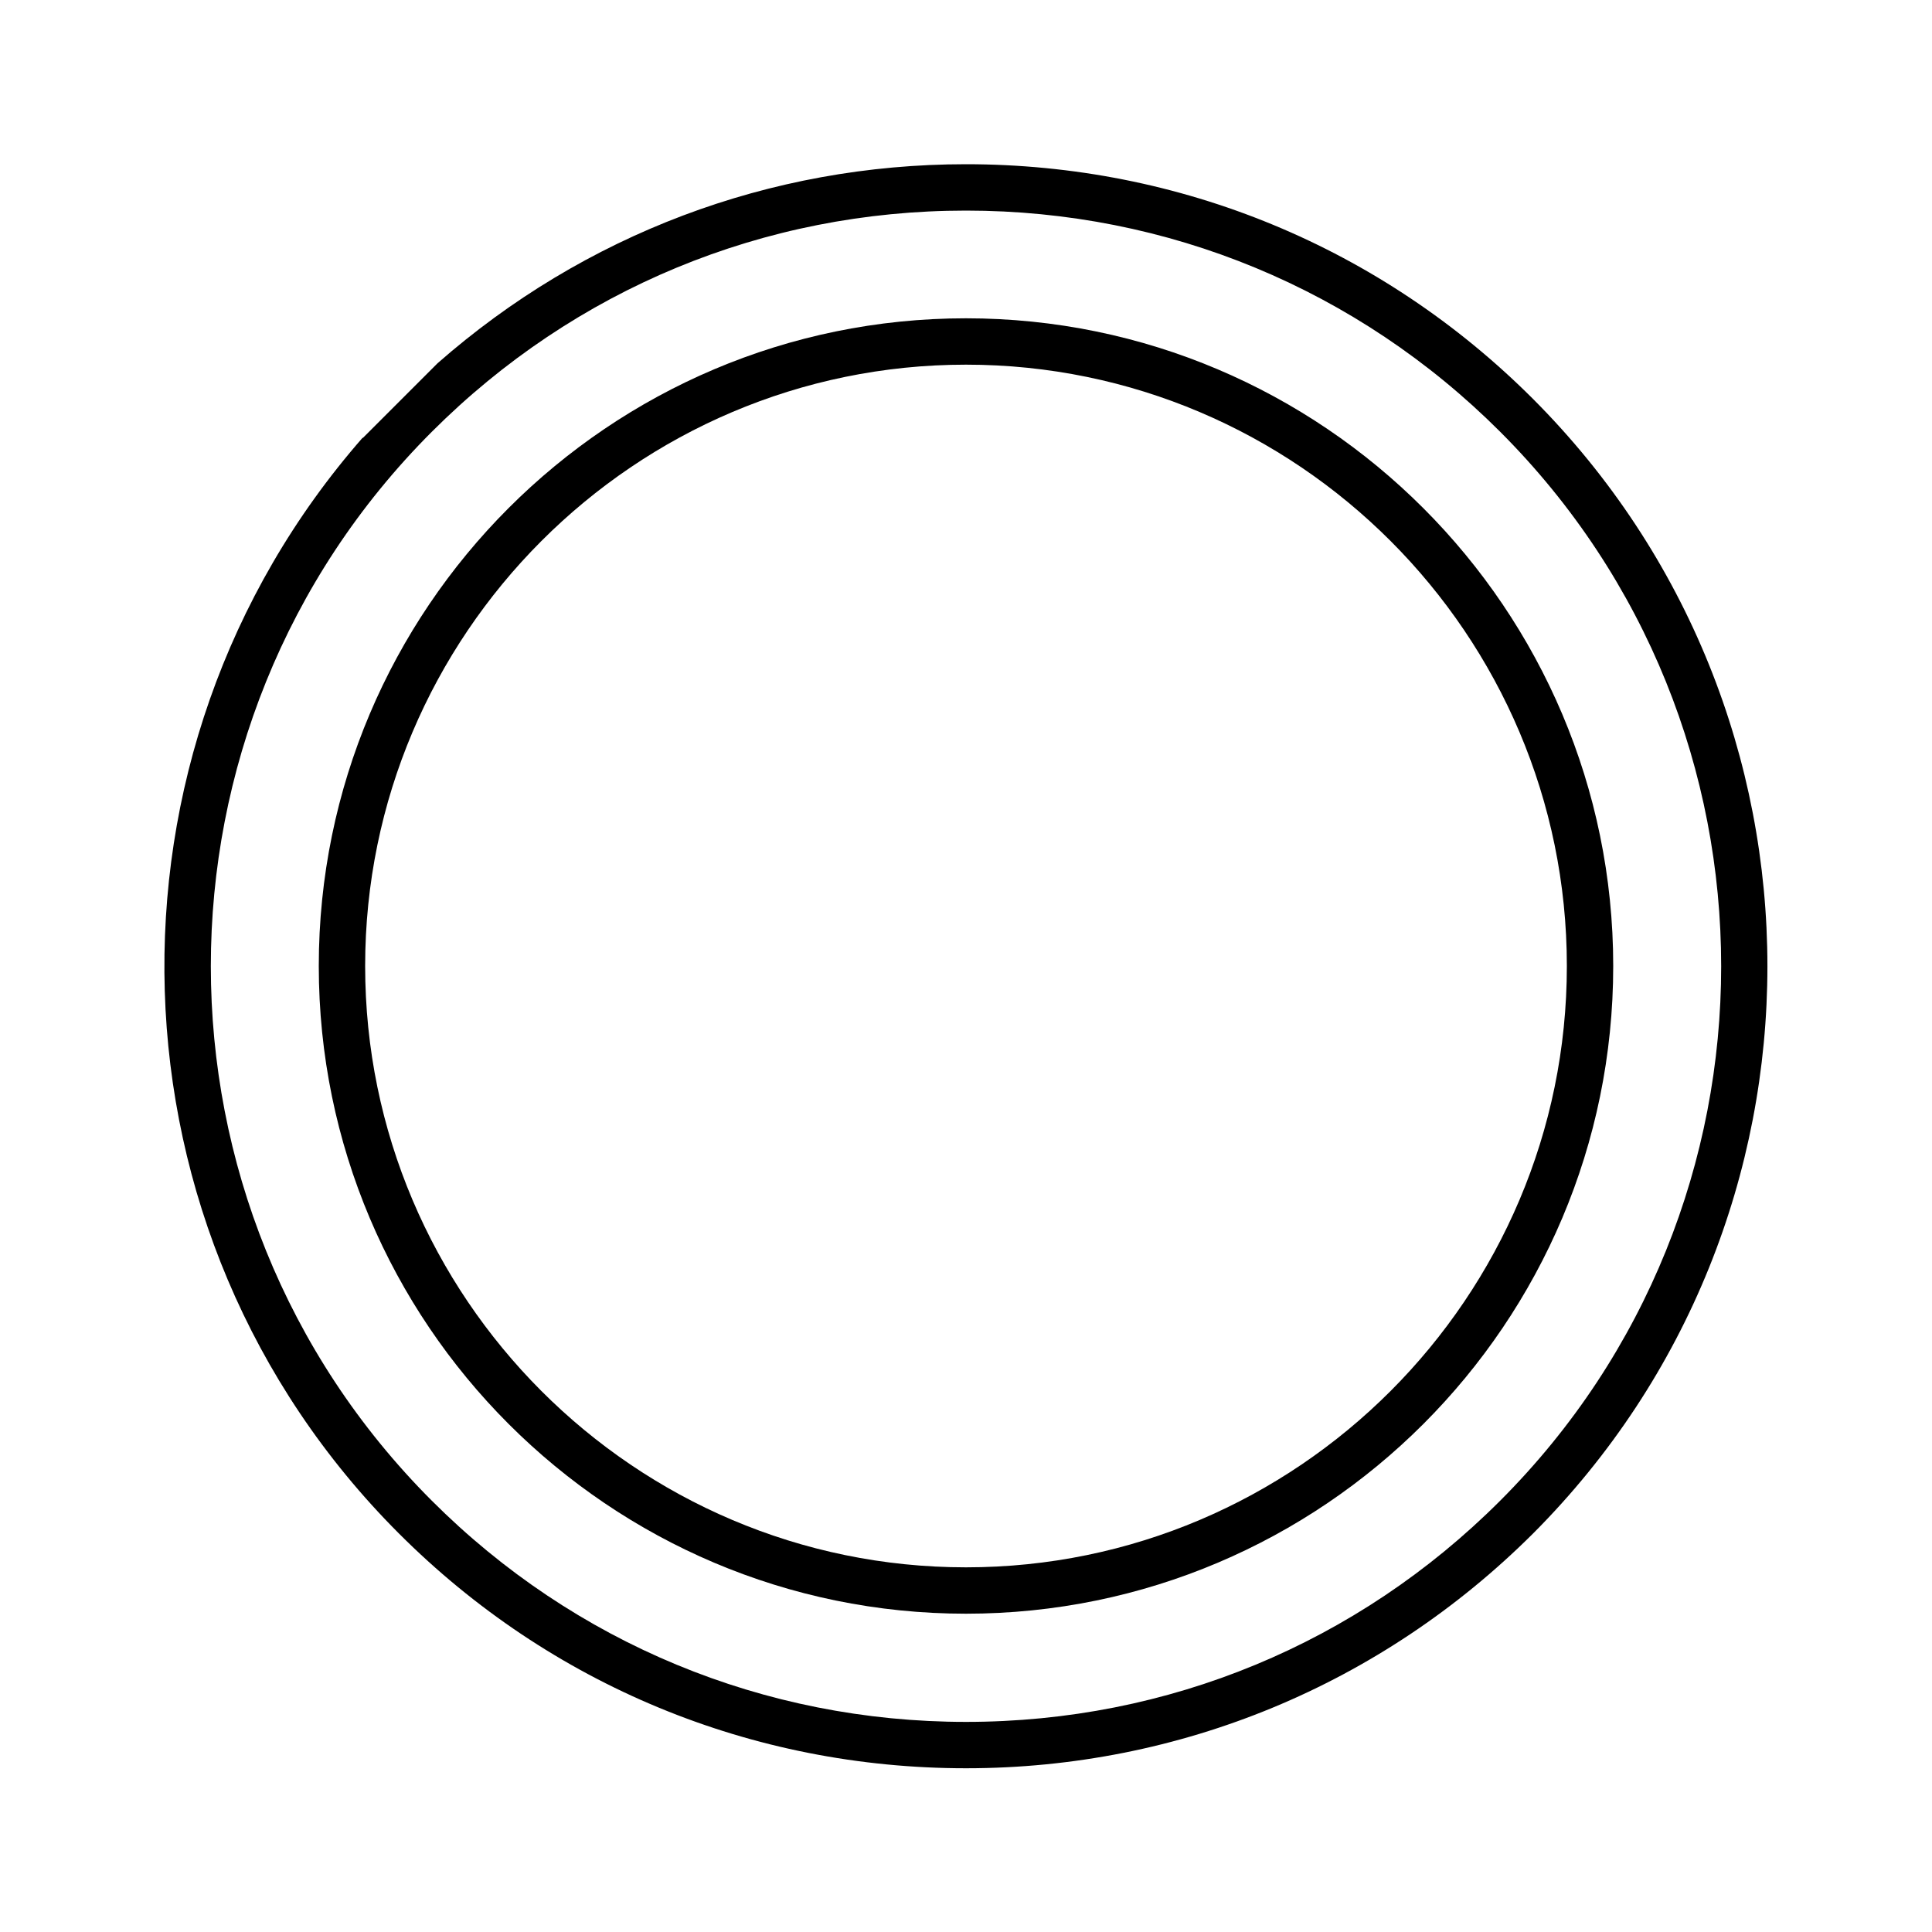
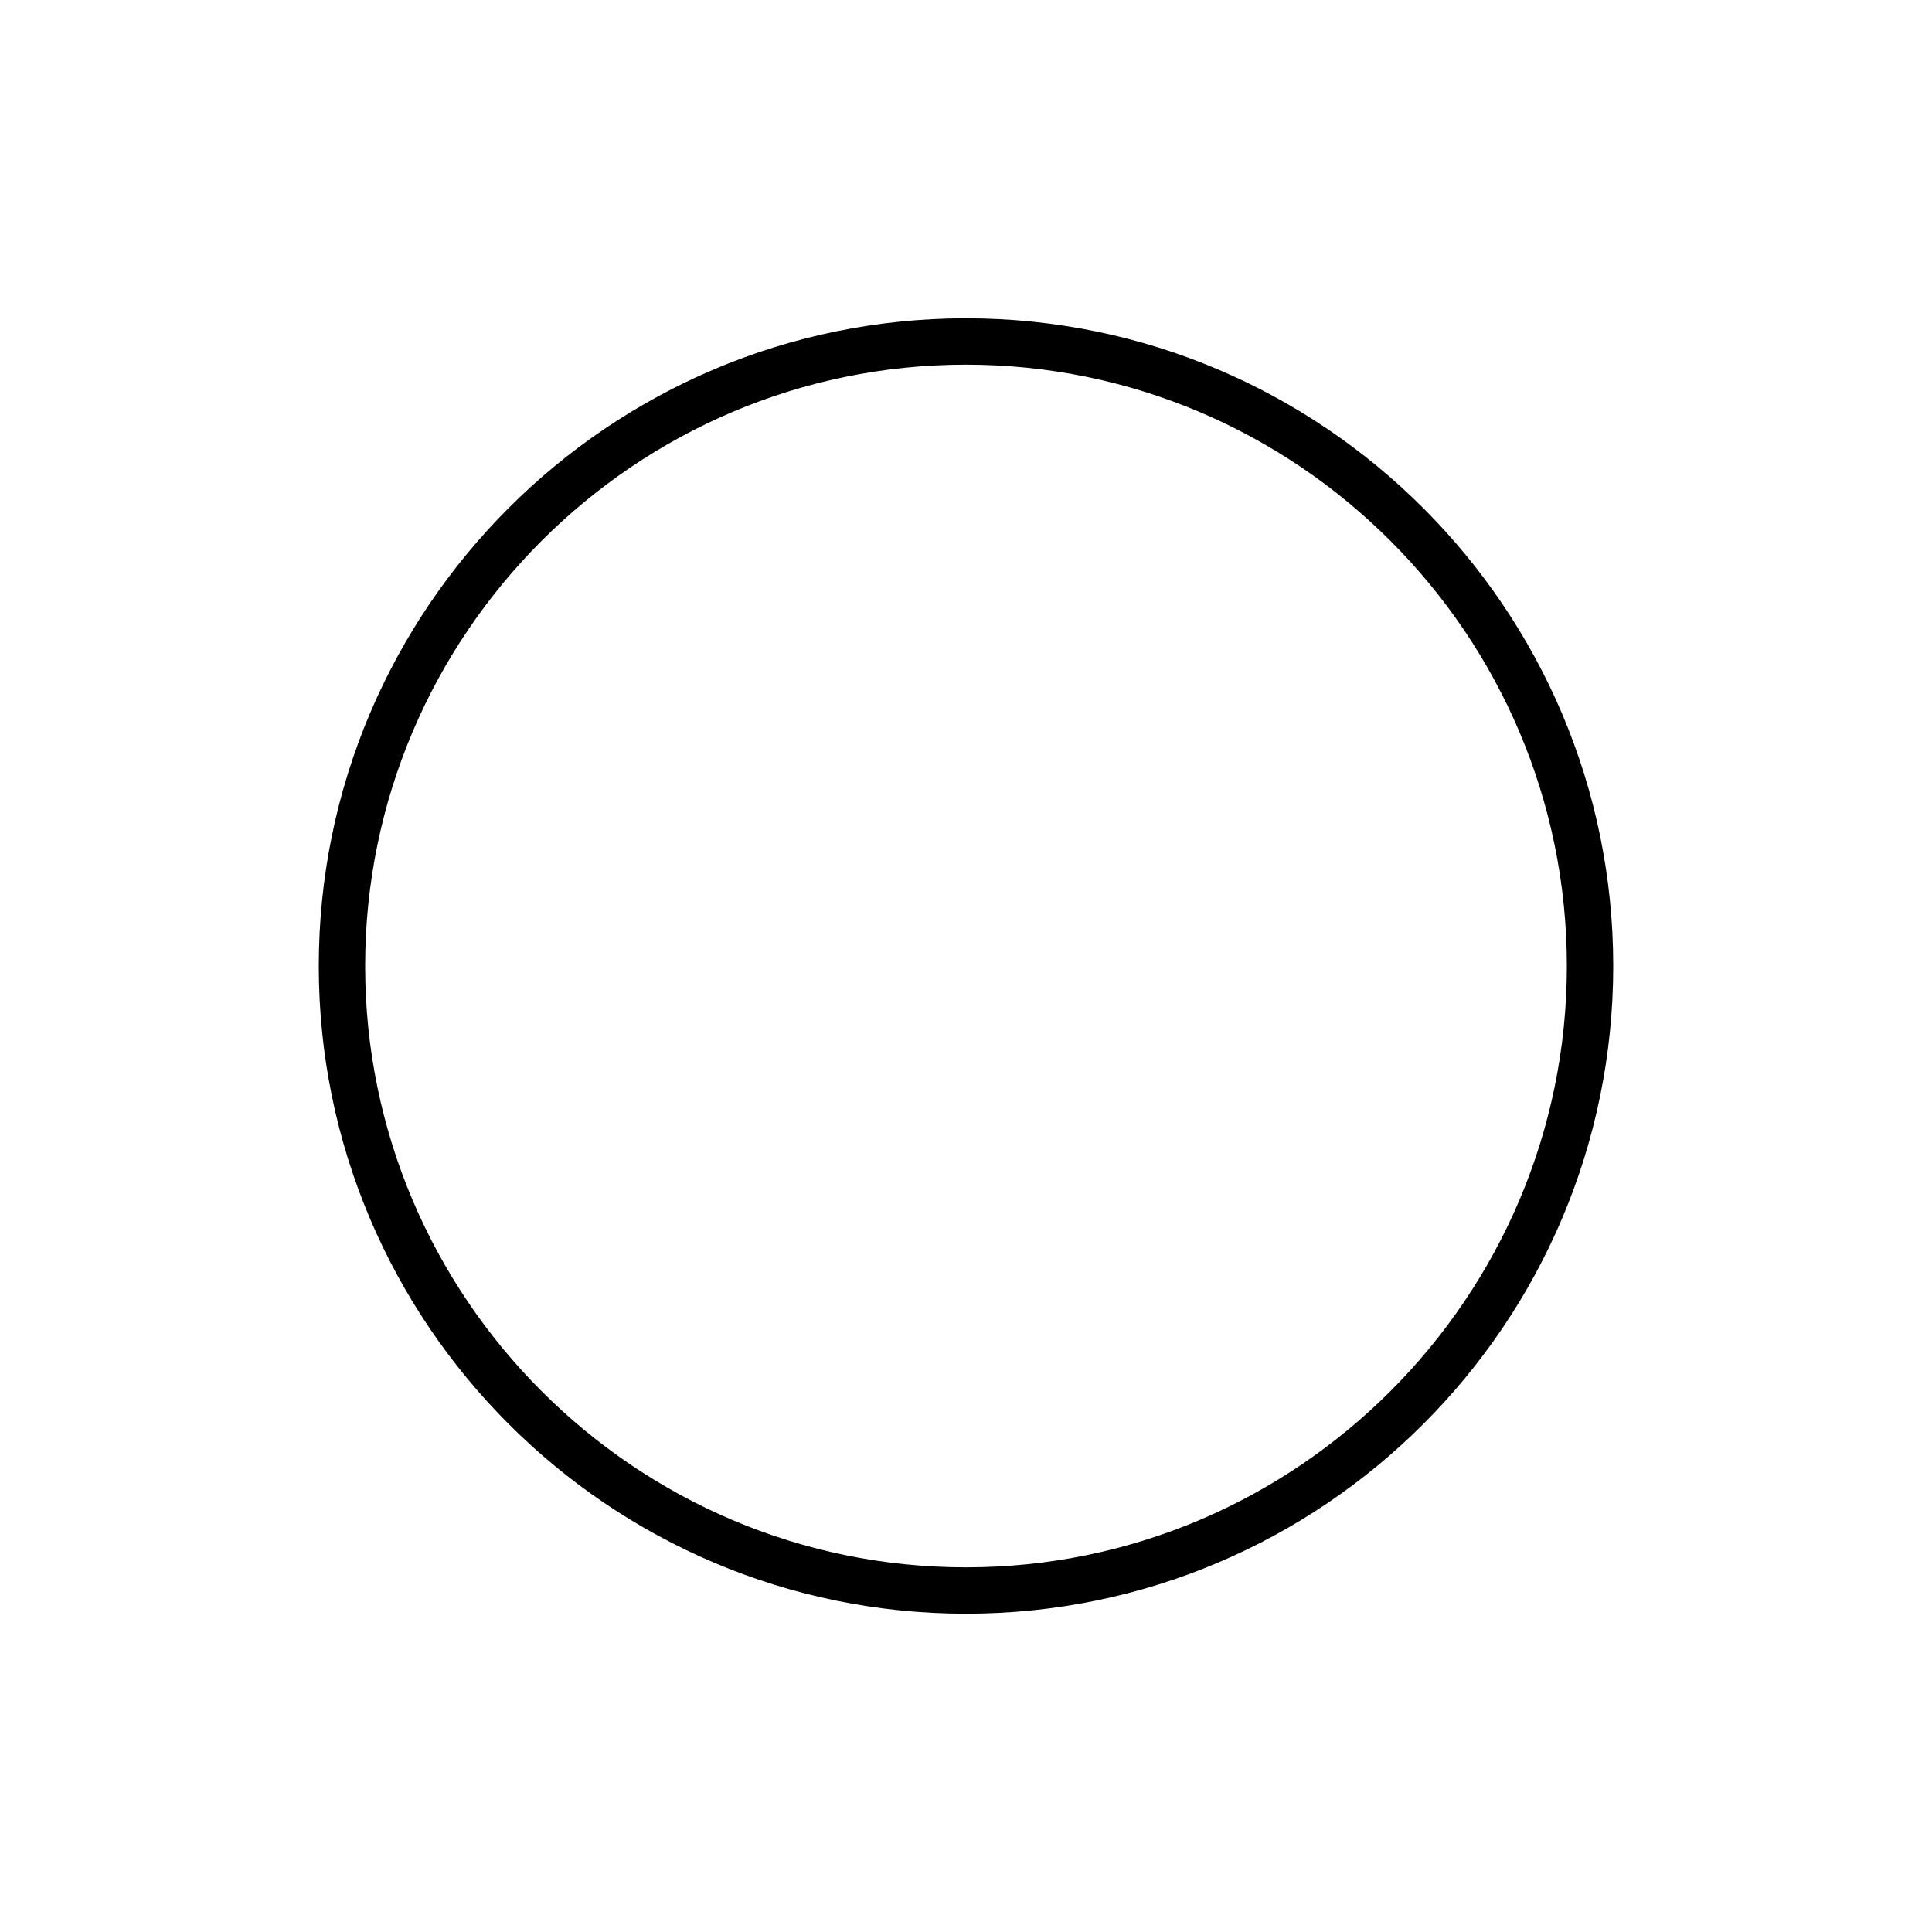
<svg xmlns="http://www.w3.org/2000/svg" id="Layer_1" data-name="Layer 1" viewBox="0 0 40 40">
  <defs>
    <style>
      .cls-1 {
        stroke-width: 0px;
      }
    </style>
  </defs>
-   <path class="cls-1" d="m7.51,9.06c-5.71,6.52-5.47,16.47.75,22.69h0c3.14,3.14,7.31,4.86,11.74,4.86s8.6-1.73,11.74-4.86c6.47-6.48,6.47-17.01,0-23.49-3.14-3.14-7.31-4.86-11.74-4.86-4.07,0-7.91,1.46-10.94,4.12l-1.55,1.55Zm23.55-.12c6.1,6.1,6.1,16.03,0,22.13-2.96,2.96-6.88,4.58-11.06,4.58s-8.11-1.63-11.06-4.58c-6.1-6.1-6.1-16.03,0-22.13,2.96-2.96,6.88-4.58,11.06-4.58,4.18,0,8.11,1.63,11.06,4.58h0Z" />
  <path class="cls-1" d="m20,33.41c7.39,0,13.4-6.01,13.4-13.41,0-7.39-6.01-13.41-13.4-13.41s-13.4,6.01-13.4,13.41,6.01,13.41,13.4,13.41h0Zm0-25.86c6.86,0,12.44,5.59,12.44,12.45s-5.58,12.45-12.44,12.45-12.44-5.59-12.44-12.45,5.58-12.45,12.44-12.45h0Z" />
</svg>